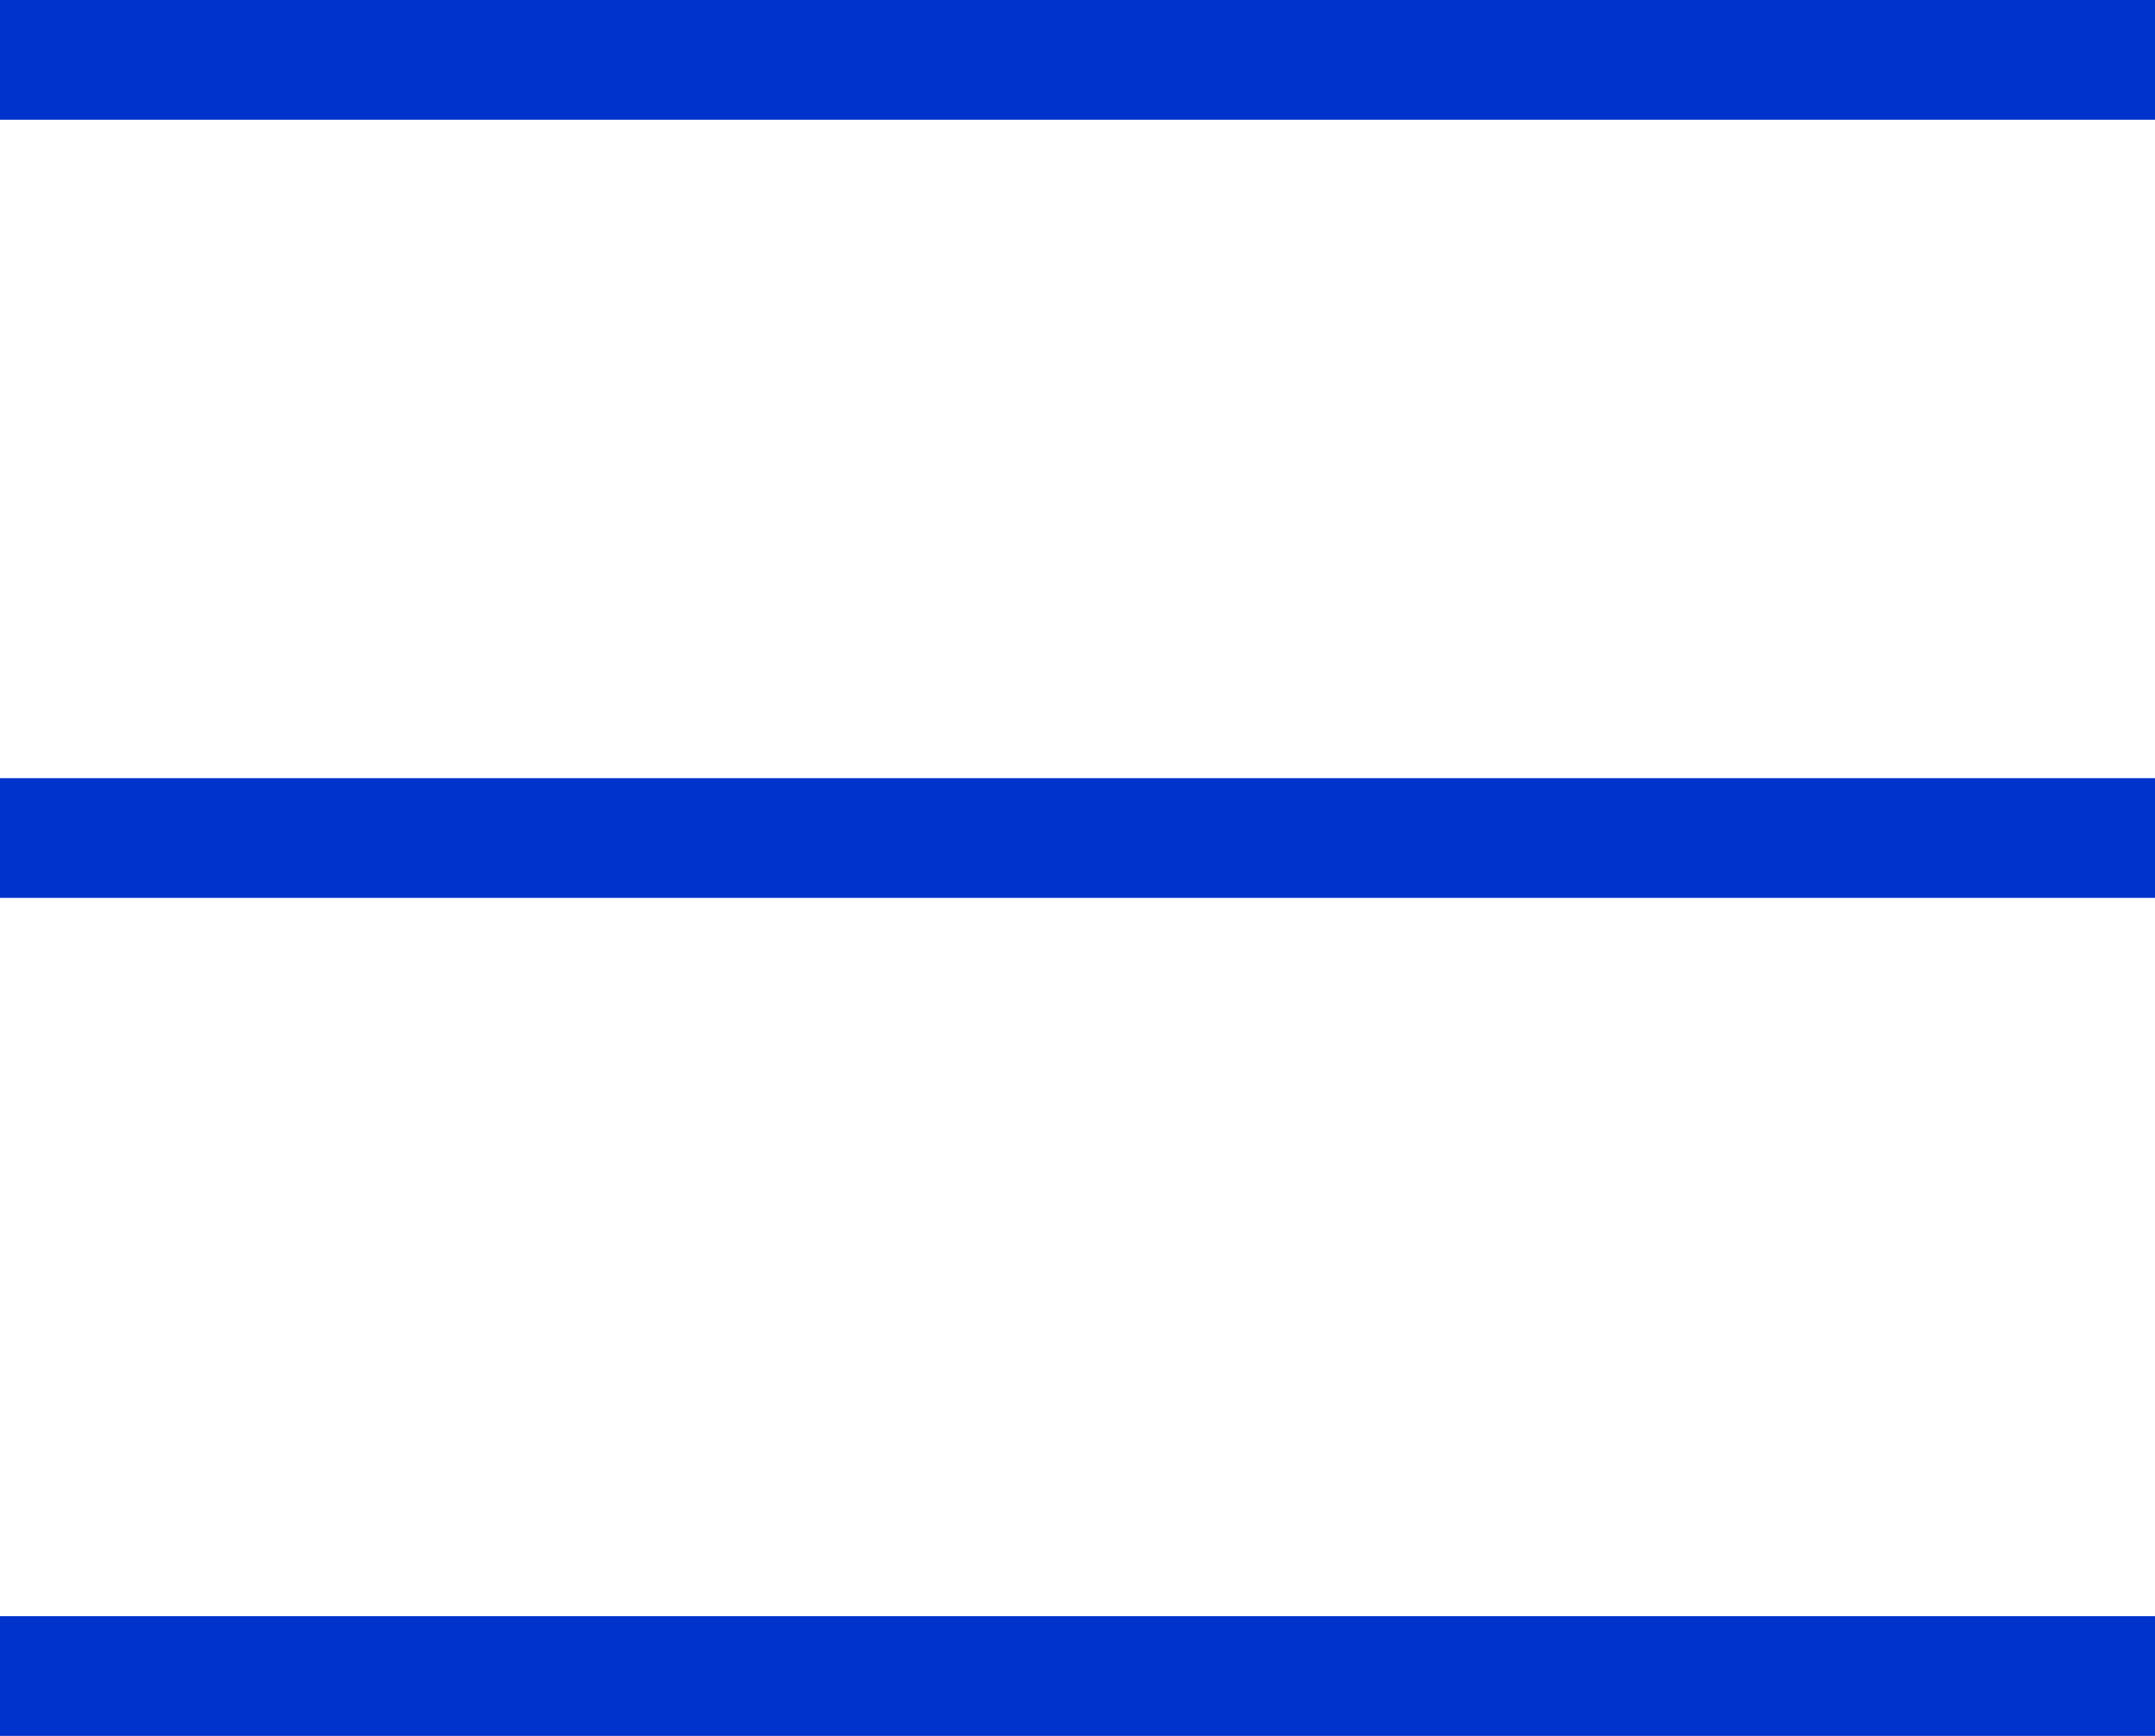
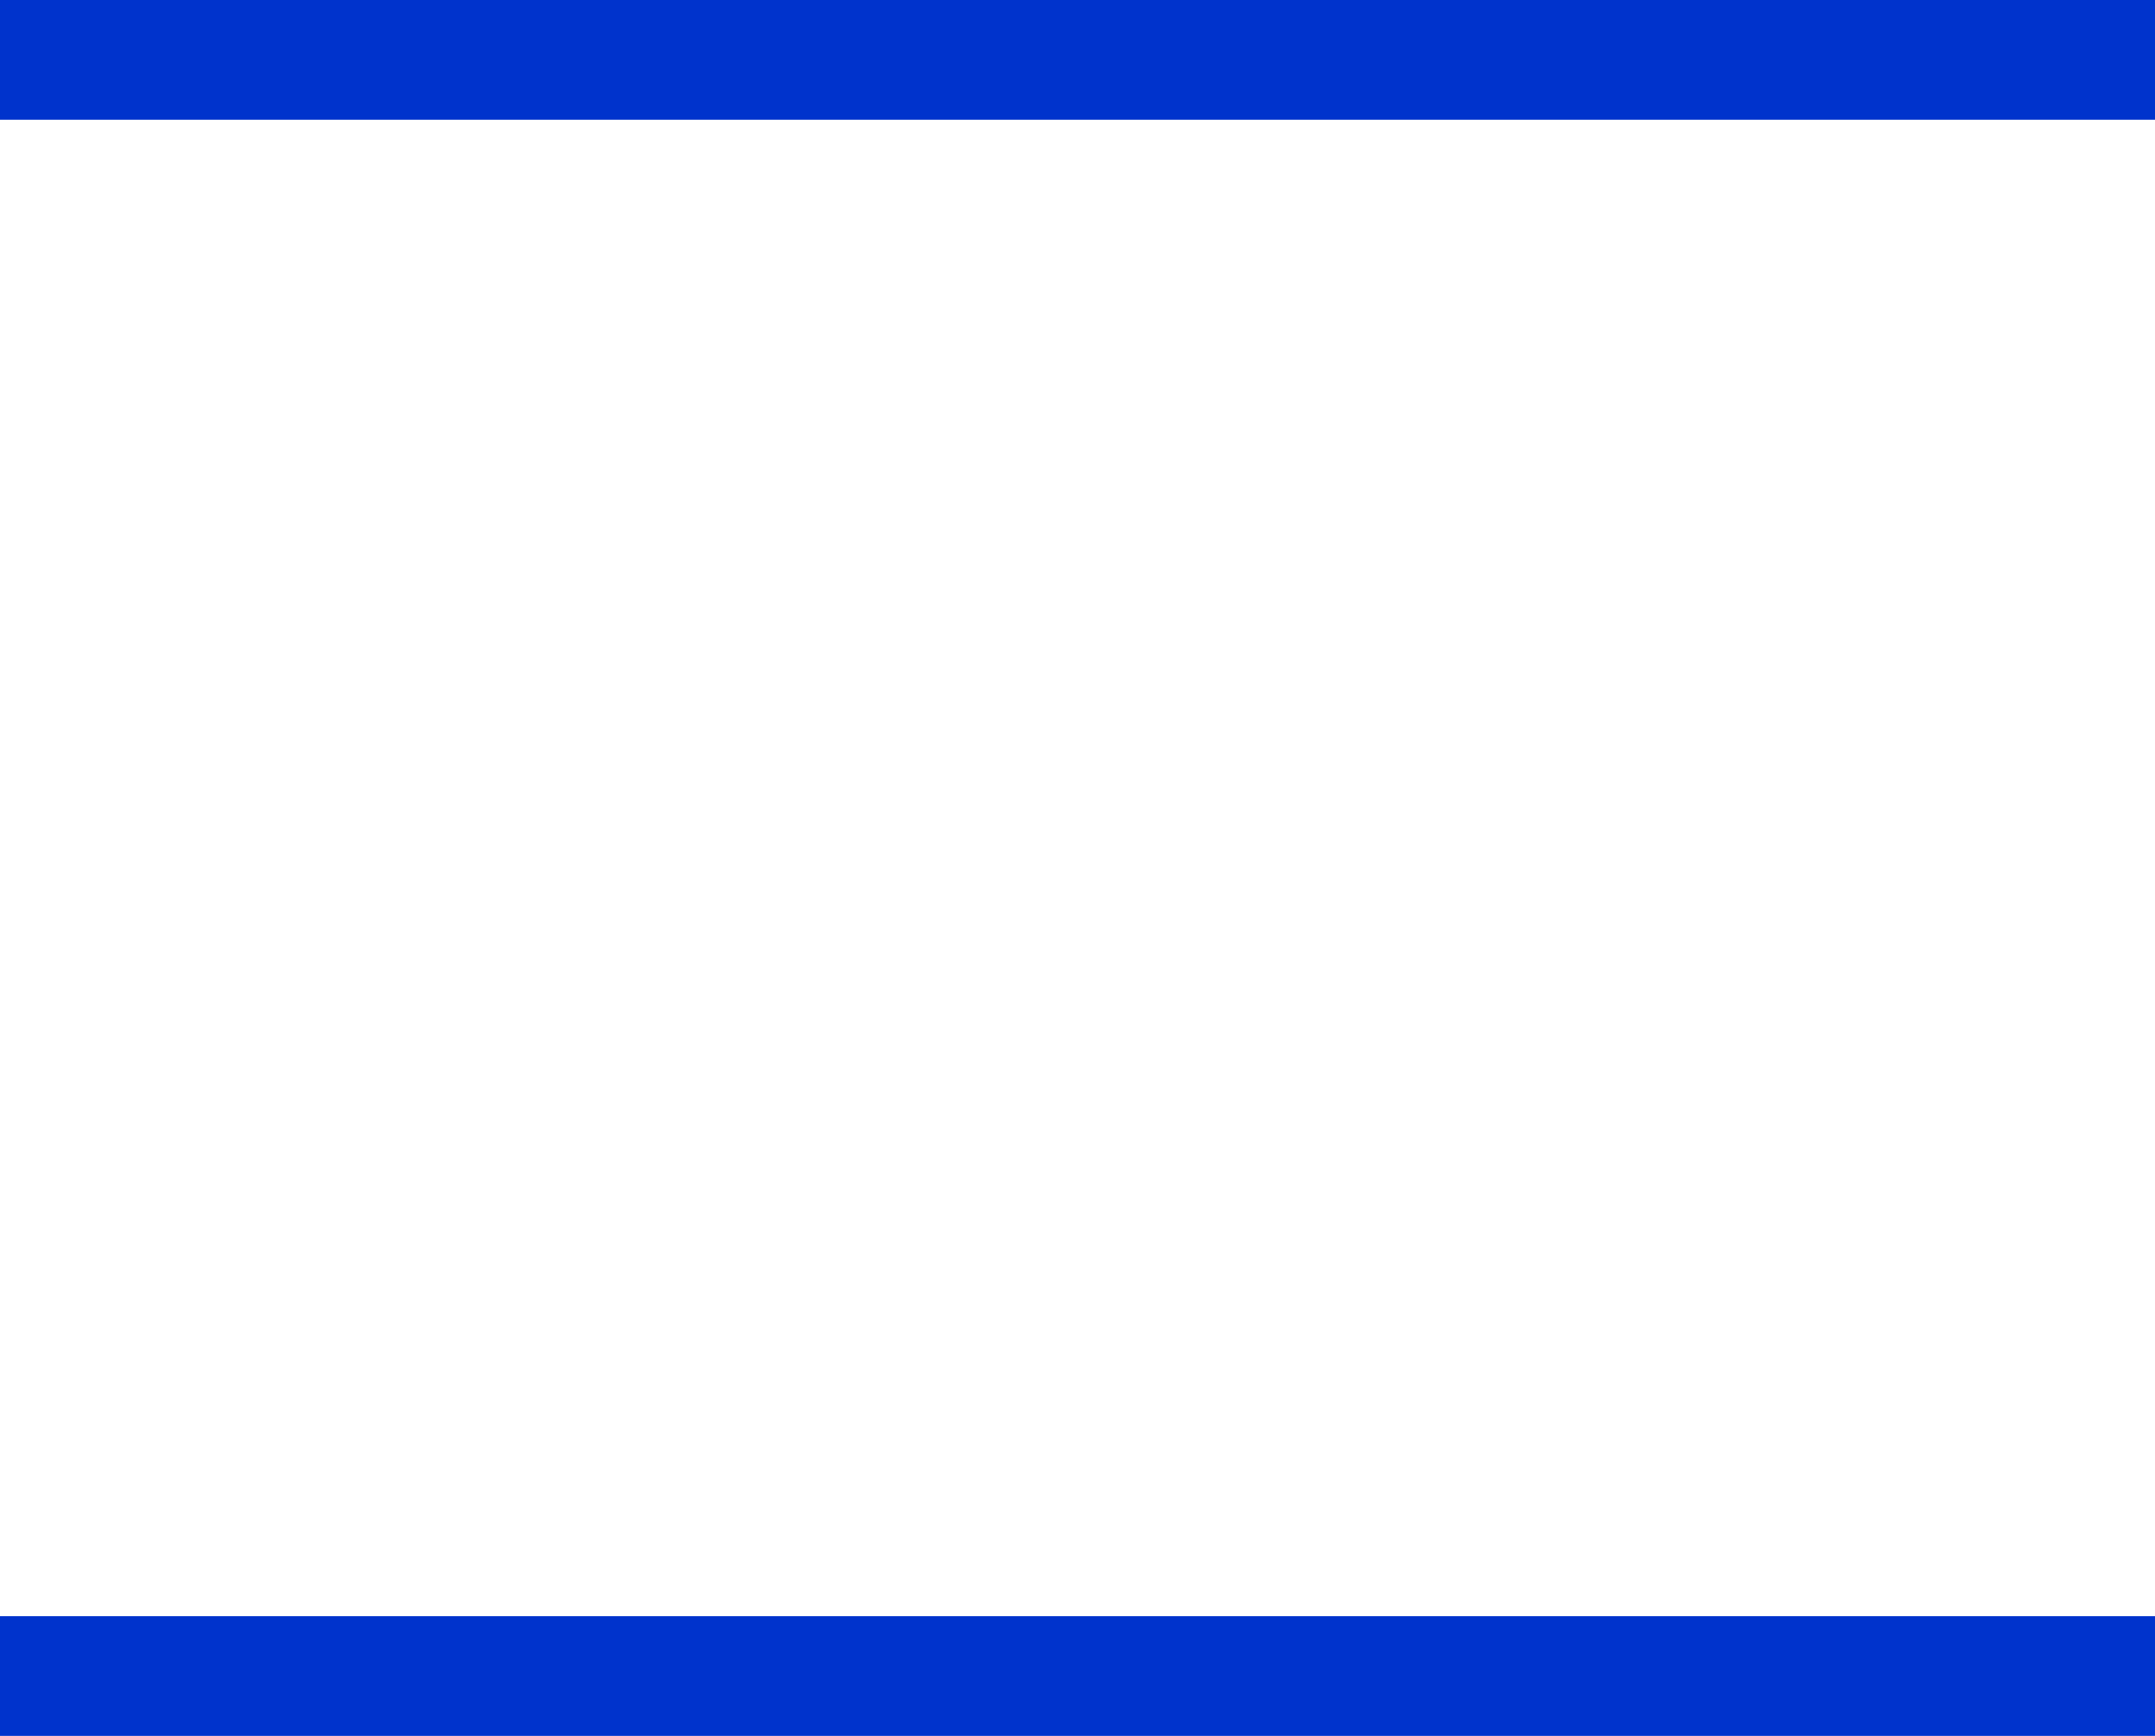
<svg xmlns="http://www.w3.org/2000/svg" width="36" height="29" viewBox="0 0 36 29" fill="none">
  <g id="HamburgerIcon">
    <line id="Line 205" y1="1" x2="36" y2="1" stroke="#0033CC" stroke-width="2" />
-     <line id="Line 206" y1="14" x2="36" y2="14" stroke="#0033CC" stroke-width="2" />
    <line id="Line 207" y1="28" x2="36" y2="28" stroke="#0033CC" stroke-width="2" />
  </g>
</svg>